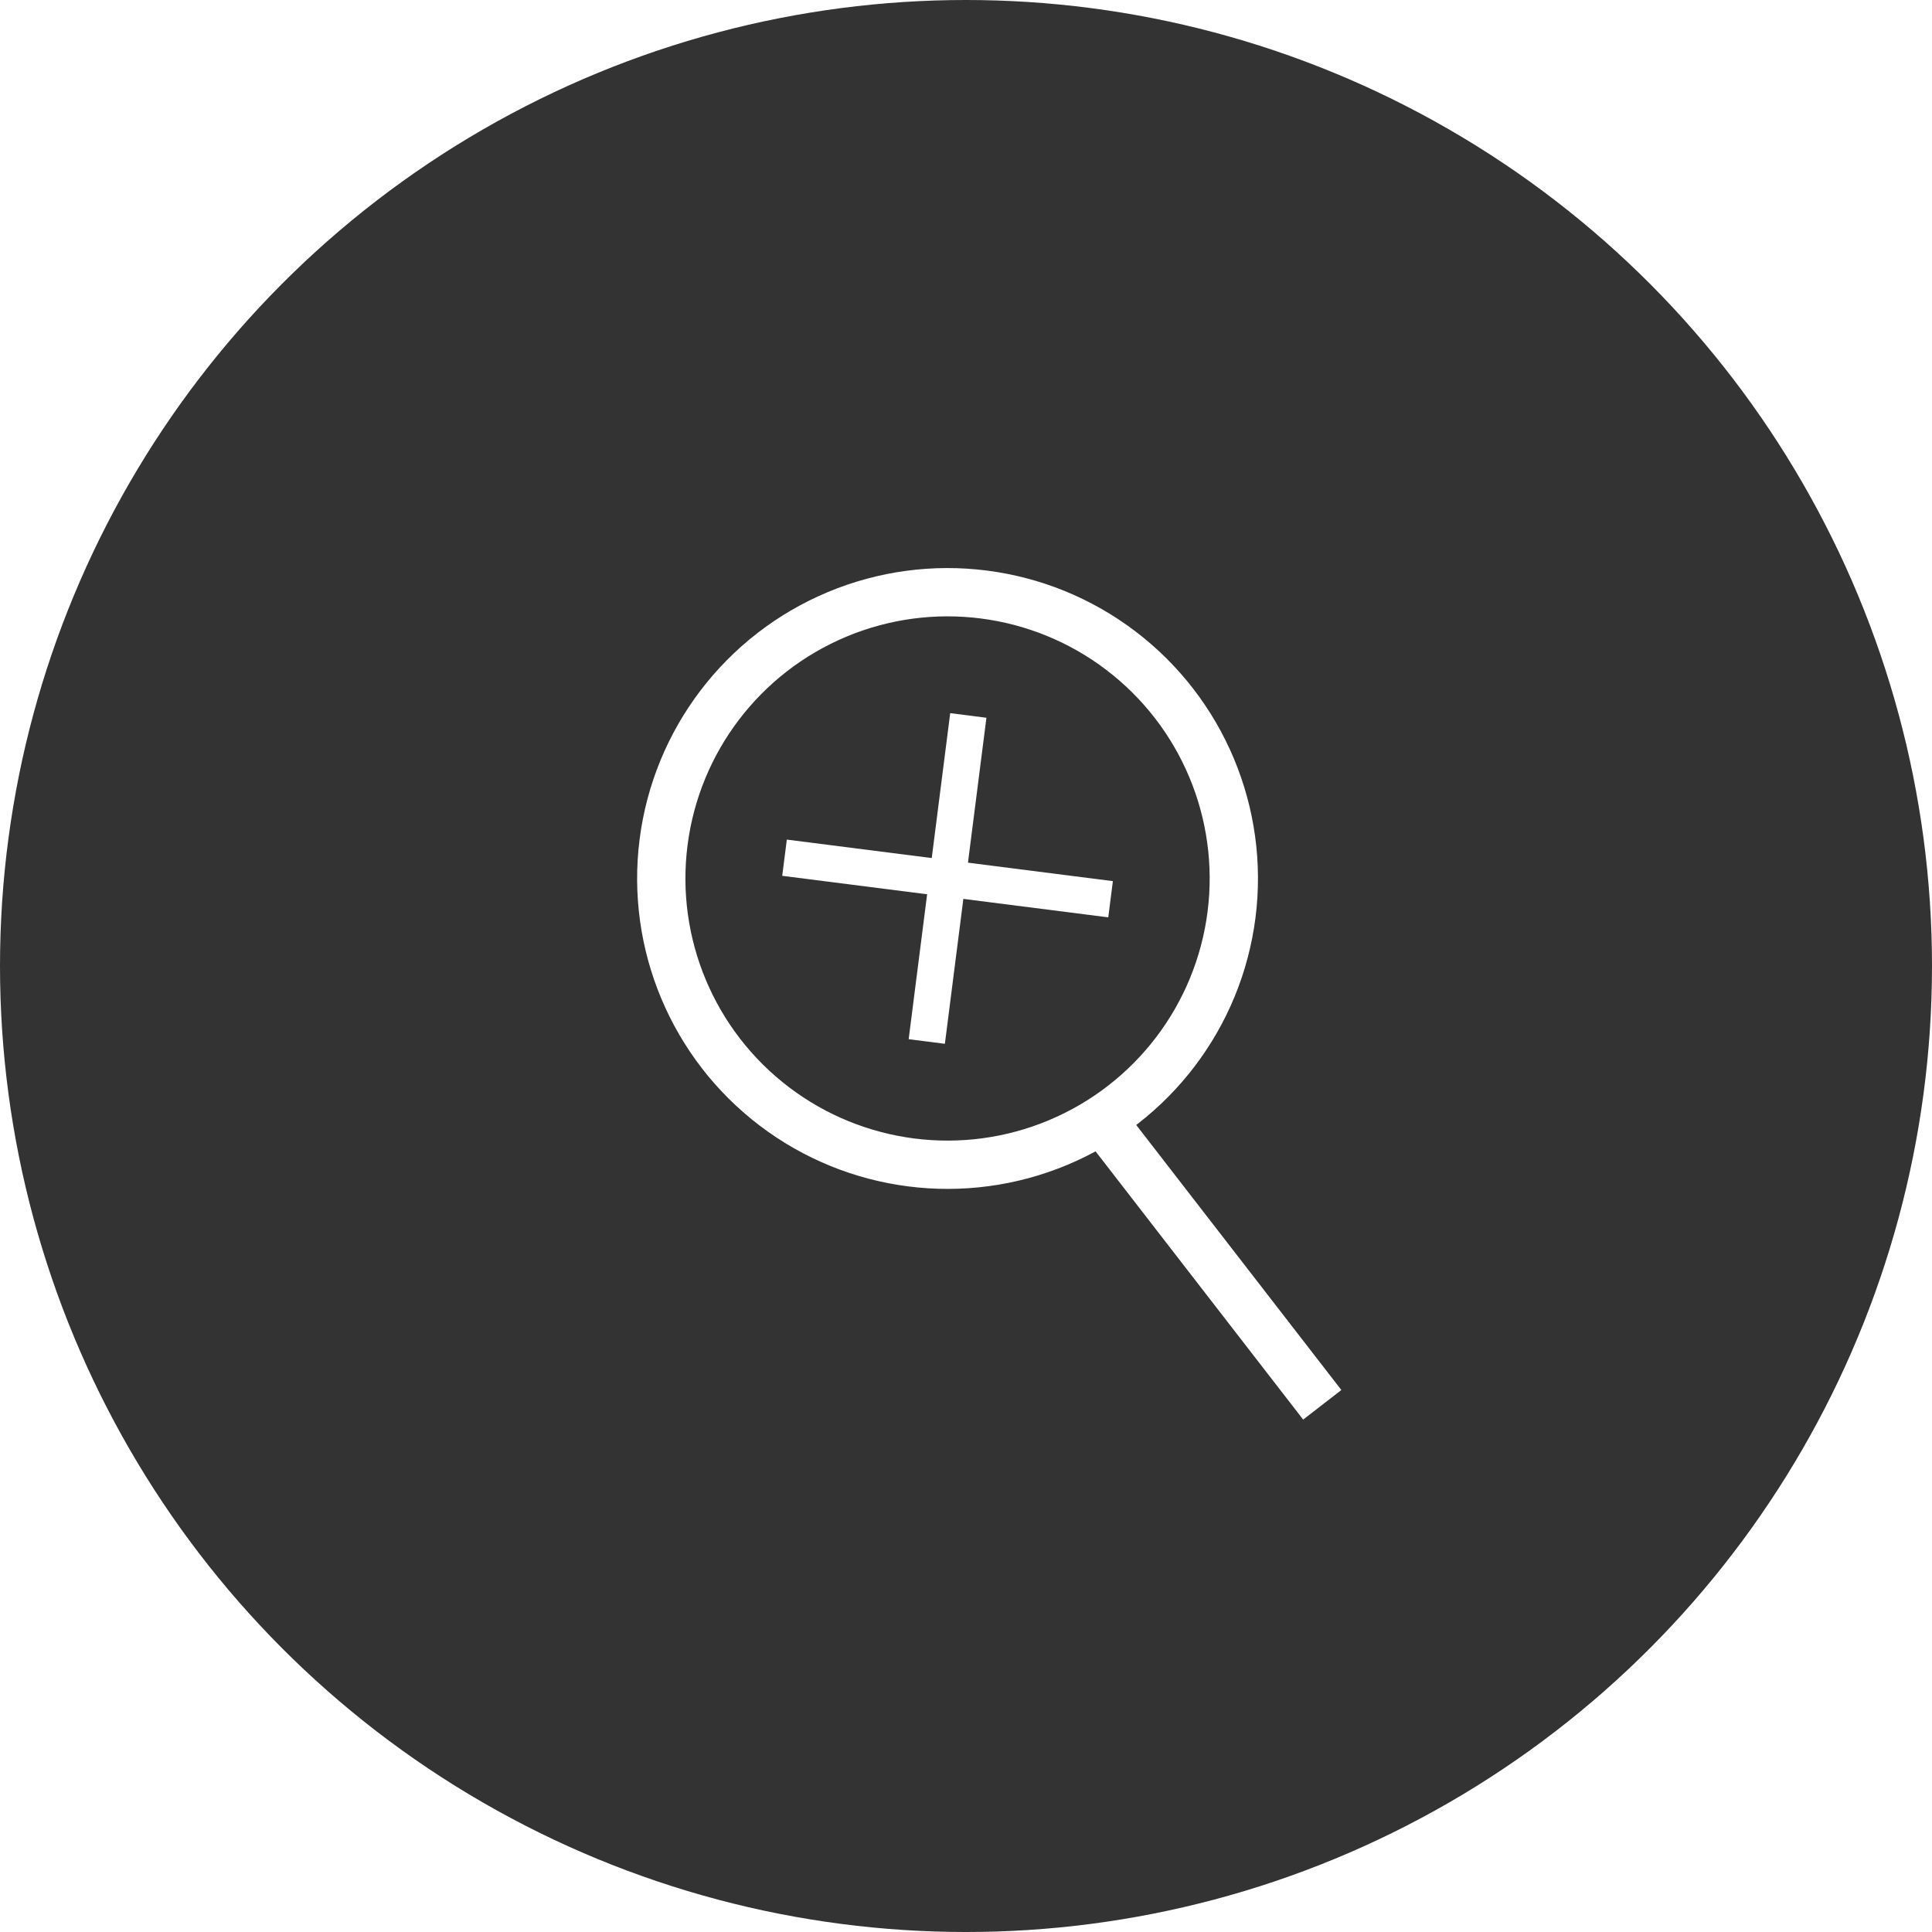
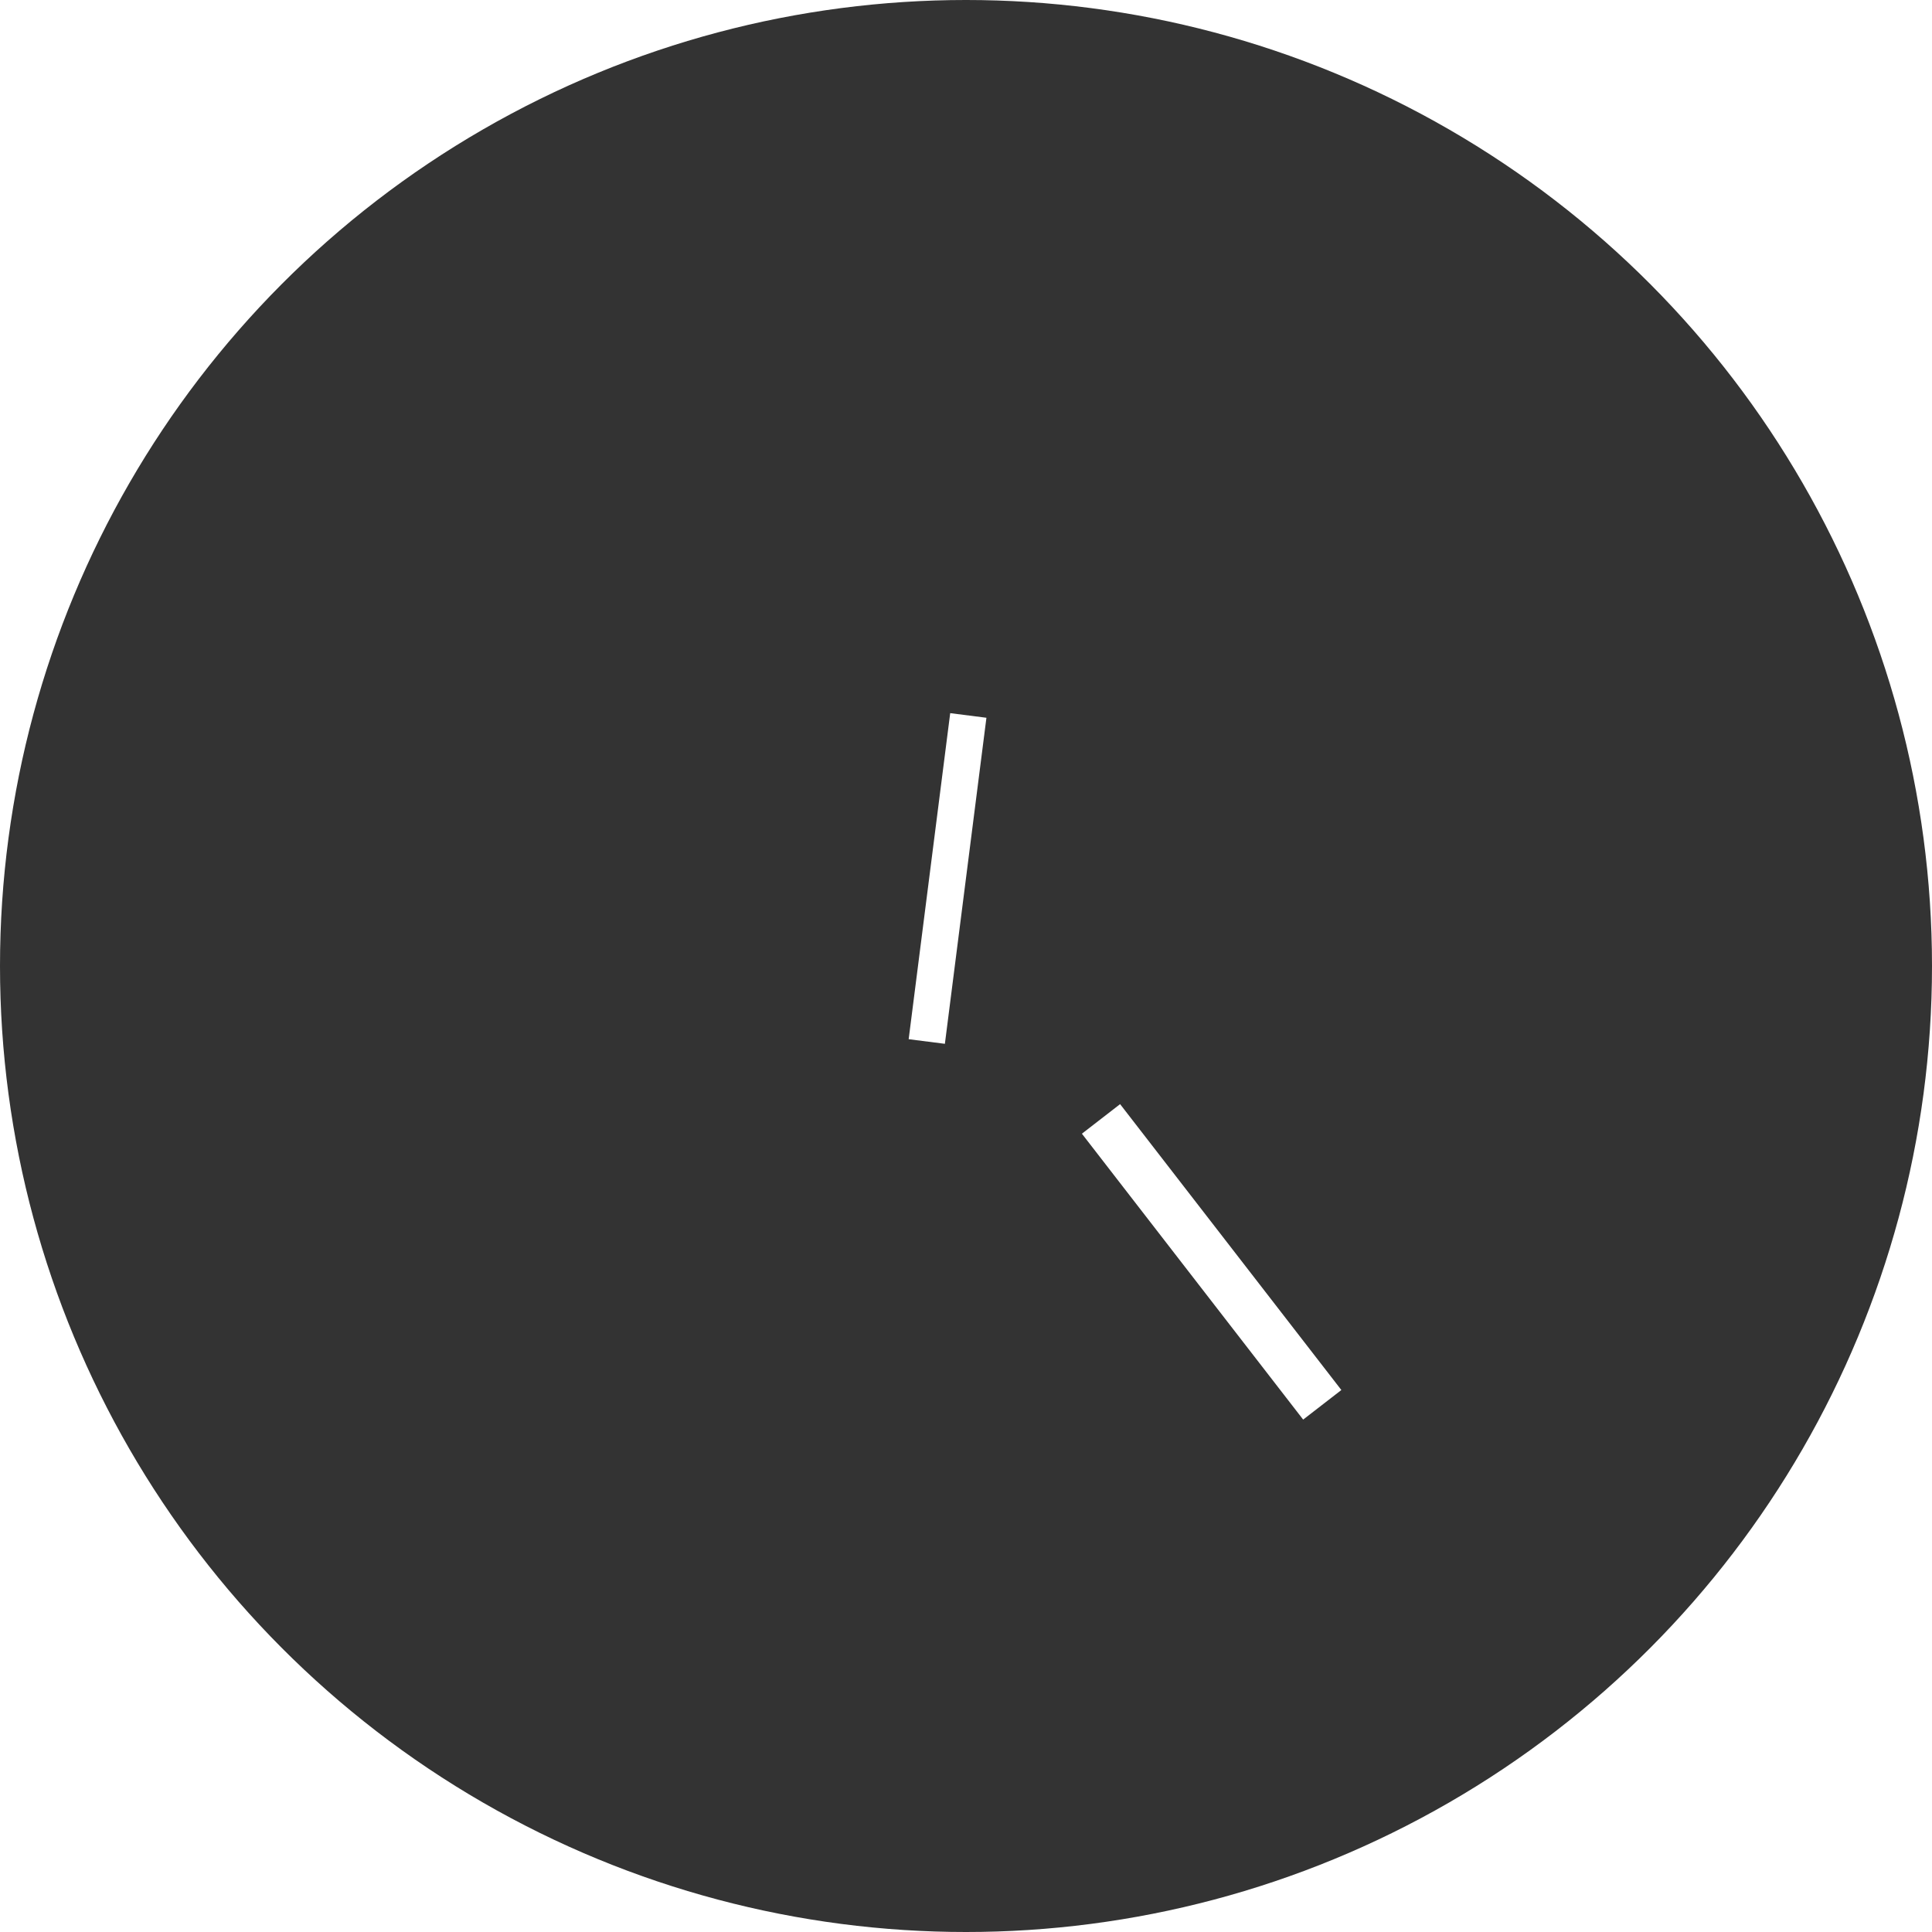
<svg xmlns="http://www.w3.org/2000/svg" width="40" height="40" viewBox="0 0 40 40" fill="none">
  <g filter="url(#filter0_i_240_308)">
    <circle cx="20" cy="20" r="20" fill="#333333" />
  </g>
  <path d="M22.795 23.166L27.376 29.085" stroke="white" />
-   <circle cx="19.618" cy="18.188" r="5.927" transform="rotate(7.261 19.618 18.188)" stroke="white" />
  <rect x="19.673" y="14.765" width="0.756" height="6.805" transform="rotate(7.261 19.673 14.765)" fill="white" />
-   <rect x="23.041" y="18.243" width="0.756" height="6.805" transform="rotate(97.261 23.041 18.243)" fill="white" />
  <defs>
    <filter id="filter0_i_240_308" x="0" y="0" width="40" height="40" filterUnits="userSpaceOnUse" color-interpolation-filters="sRGB">
      <feFlood flood-opacity="0" result="BackgroundImageFix" />
      <feBlend mode="normal" in="SourceGraphic" in2="BackgroundImageFix" result="shape" />
      <feColorMatrix in="SourceAlpha" type="matrix" values="0 0 0 0 0 0 0 0 0 0 0 0 0 0 0 0 0 0 127 0" result="hardAlpha" />
      <feOffset />
      <feGaussianBlur stdDeviation="2.5" />
      <feComposite in2="hardAlpha" operator="arithmetic" k2="-1" k3="1" />
      <feColorMatrix type="matrix" values="0 0 0 0 1 0 0 0 0 1 0 0 0 0 1 0 0 0 0.2 0" />
      <feBlend mode="normal" in2="shape" result="effect1_innerShadow_240_308" />
    </filter>
  </defs>
</svg>